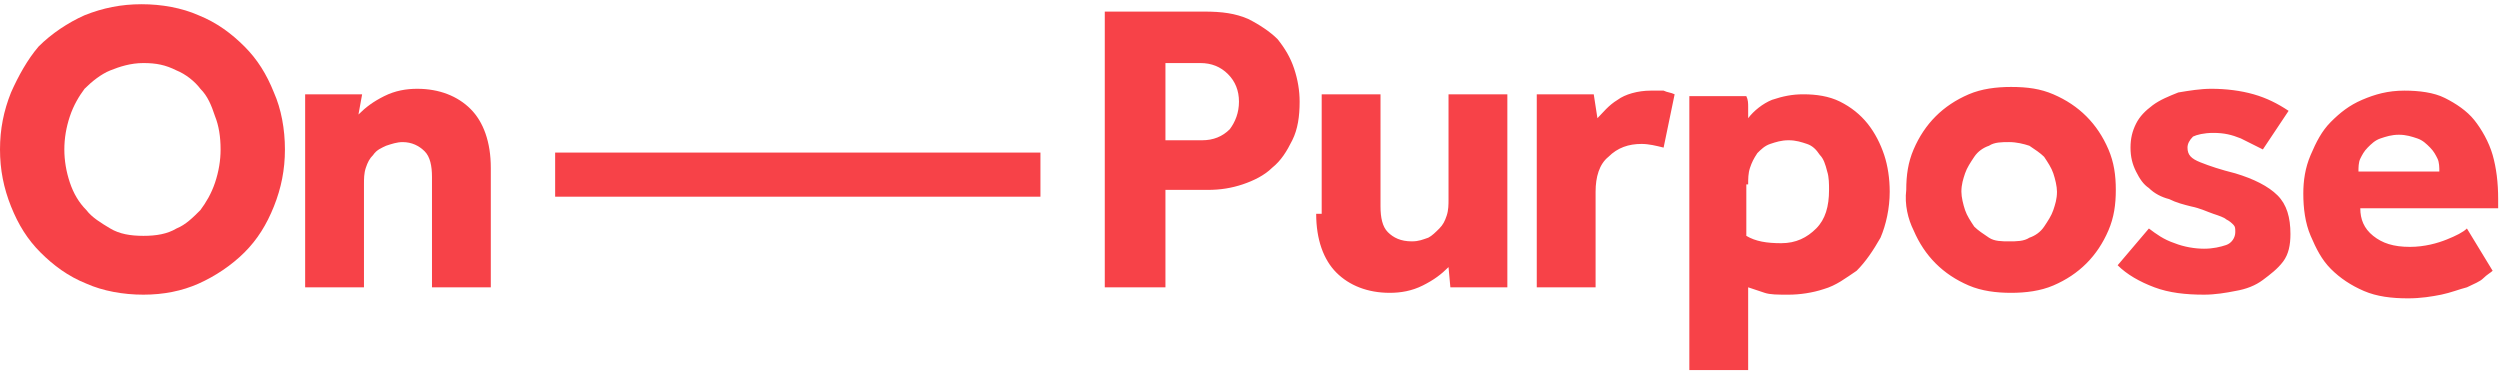
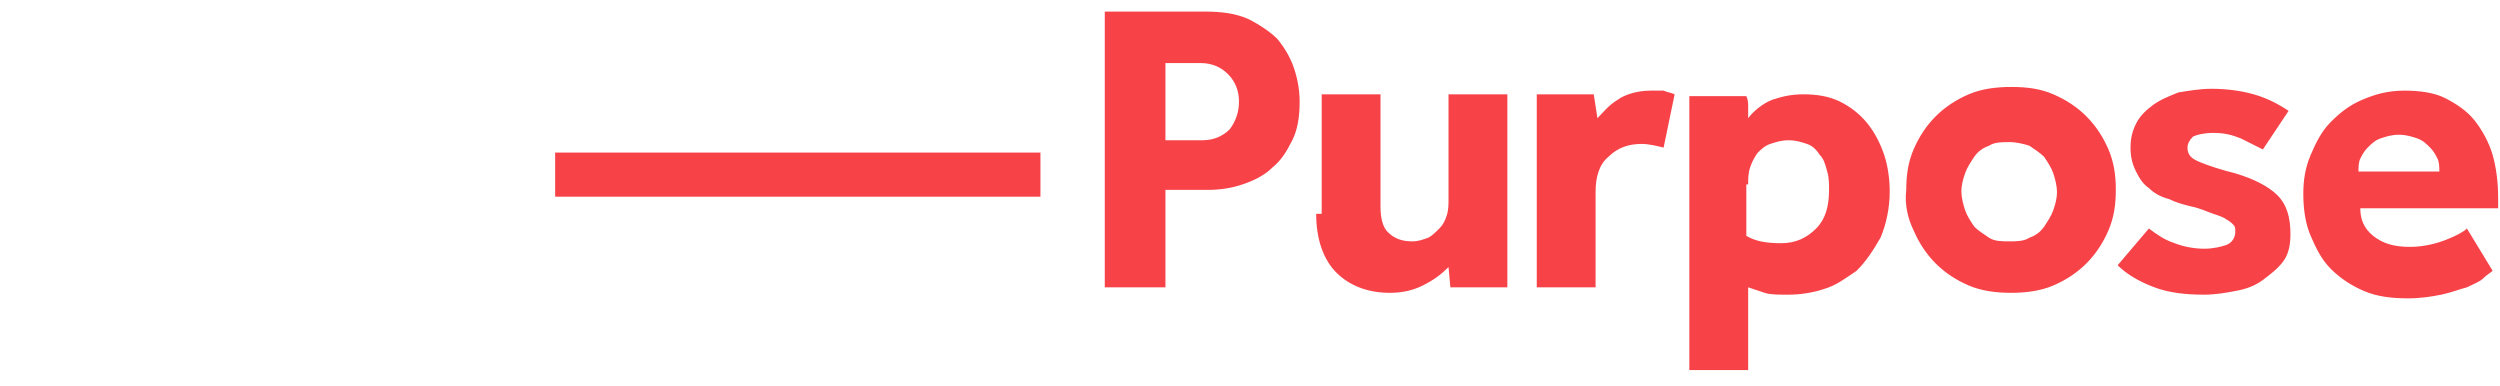
<svg xmlns="http://www.w3.org/2000/svg" version="1.1" id="Layer_1" x="0px" y="0px" viewBox="0 0 136 21" style="enable-background:new 0 0 136 21;" xml:space="preserve">
  <style type="text/css">
	.st0{fill-rule:evenodd;clip-rule:evenodd;fill:#F74248;}
</style>
  <g id="Symbols">
    <g id="FOOTER" transform="translate(-156, -72)">
      <g id="Footer">
        <g id="Group-10" transform="translate(155, 72)">
          <g id="_x31_" transform="translate(1, 0)">
            <g id="logo-white">
              <polygon id="Fill-1" class="st0" points="30.2,10.7 56.6,10.7 56.6,8.3 30.2,8.3       " />
              <g id="Group-7" transform="translate(0, 0.13)">
                <path id="Fill-5" class="st0" d="M60.1,15.5h3.3v-5.3h2.3c0.7,0,1.3-0.1,1.9-0.3c0.6-0.2,1.2-0.5,1.6-0.9         c0.5-0.4,0.8-0.9,1.1-1.5c0.3-0.6,0.4-1.3,0.4-2.1c0-0.6-0.1-1.2-0.3-1.8C70.2,3,69.9,2.5,69.5,2c-0.4-0.4-1-0.8-1.6-1.1         c-0.7-0.3-1.4-0.4-2.4-0.4h-5.4V15.5z M63.4,7.5V3.3h1.9c0.6,0,1.1,0.2,1.5,0.6c0.4,0.4,0.6,0.9,0.6,1.5         c0,0.6-0.2,1.1-0.5,1.5c-0.4,0.4-0.9,0.6-1.5,0.6H63.4z M71.6,11.5c0,1.4,0.4,2.5,1.1,3.2c0.7,0.7,1.7,1.1,2.9,1.1         c0.6,0,1.2-0.1,1.8-0.4c0.6-0.3,1-0.6,1.4-1l0.1,1.1h3.1V5h-3.2v5.7c0,0.3,0,0.6-0.1,0.9c-0.1,0.3-0.2,0.5-0.4,0.7         c-0.2,0.2-0.4,0.4-0.6,0.5c-0.3,0.1-0.5,0.2-0.9,0.2c-0.6,0-1-0.2-1.3-0.5c-0.3-0.3-0.4-0.8-0.4-1.4V5h-3.2V11.5z M83.6,15.5         h3.2v-5.2c0-0.8,0.2-1.5,0.7-1.9c0.5-0.5,1.1-0.7,1.8-0.7c0.4,0,0.8,0.1,1.2,0.2L91.1,5c-0.2-0.1-0.4-0.1-0.6-0.2         c-0.2,0-0.4,0-0.7,0c-0.7,0-1.4,0.2-1.8,0.5c-0.5,0.3-0.8,0.7-1.1,1L86.7,5h-3.1V15.5z M91.9,20h3.2v-4.5         c0.3,0.1,0.6,0.2,0.9,0.3c0.3,0.1,0.7,0.1,1.3,0.1c0.6,0,1.3-0.1,1.9-0.3c0.7-0.2,1.2-0.6,1.8-1c0.5-0.5,0.9-1.1,1.3-1.8         c0.3-0.7,0.5-1.6,0.5-2.5c0-0.7-0.1-1.4-0.3-2c-0.2-0.6-0.5-1.2-0.9-1.7c-0.4-0.5-0.9-0.9-1.5-1.2c-0.6-0.3-1.3-0.4-2-0.4         c-0.6,0-1.1,0.1-1.7,0.3c-0.5,0.2-1,0.6-1.3,1c0-0.2,0-0.4,0-0.6c0-0.2,0-0.4-0.1-0.6h-3.1V20z M95.1,9.9         c0-0.3,0-0.6,0.1-0.9c0.1-0.3,0.2-0.5,0.4-0.8c0.2-0.2,0.4-0.4,0.7-0.5c0.3-0.1,0.6-0.2,1-0.2c0.4,0,0.7,0.1,1,0.2         c0.3,0.1,0.5,0.3,0.7,0.6c0.2,0.2,0.3,0.5,0.4,0.9c0.1,0.3,0.1,0.7,0.1,1c0,0.9-0.2,1.6-0.7,2.1c-0.5,0.5-1.1,0.8-1.9,0.8         c-0.8,0-1.4-0.1-1.9-0.4V9.9z M108.2,12.8c-0.3-0.2-0.6-0.4-0.8-0.6c-0.2-0.3-0.4-0.6-0.5-0.9c-0.1-0.3-0.2-0.7-0.2-1         c0-0.4,0.1-0.7,0.2-1c0.1-0.3,0.3-0.6,0.5-0.9c0.2-0.3,0.5-0.5,0.8-0.6c0.3-0.2,0.7-0.2,1.1-0.2s0.8,0.1,1.1,0.2         c0.3,0.2,0.6,0.4,0.8,0.6c0.2,0.3,0.4,0.6,0.5,0.9c0.1,0.3,0.2,0.7,0.2,1c0,0.4-0.1,0.7-0.2,1c-0.1,0.3-0.3,0.6-0.5,0.9         c-0.2,0.3-0.5,0.5-0.8,0.6c-0.3,0.2-0.7,0.2-1.1,0.2S108.5,13,108.2,12.8L108.2,12.8z M104.1,12.4c0.3,0.7,0.7,1.3,1.2,1.8         c0.5,0.5,1.1,0.9,1.8,1.2c0.7,0.3,1.5,0.4,2.3,0.4c0.8,0,1.6-0.1,2.3-0.4c0.7-0.3,1.3-0.7,1.8-1.2c0.5-0.5,0.9-1.1,1.2-1.8         c0.3-0.7,0.4-1.4,0.4-2.2c0-0.8-0.1-1.5-0.4-2.2c-0.3-0.7-0.7-1.3-1.2-1.8c-0.5-0.5-1.1-0.9-1.8-1.2         c-0.7-0.3-1.4-0.4-2.3-0.4c-0.8,0-1.6,0.1-2.3,0.4c-0.7,0.3-1.3,0.7-1.8,1.2c-0.5,0.5-0.9,1.1-1.2,1.8         c-0.3,0.7-0.4,1.4-0.4,2.2C103.6,11,103.8,11.8,104.1,12.4L104.1,12.4z M115.2,14.3c0.5,0.5,1.2,0.9,2,1.2         c0.8,0.3,1.7,0.4,2.7,0.4c0.6,0,1.2-0.1,1.7-0.2c0.6-0.1,1.1-0.3,1.5-0.6c0.4-0.3,0.8-0.6,1.1-1c0.3-0.4,0.4-0.9,0.4-1.5         c0-0.9-0.2-1.6-0.7-2.1c-0.5-0.5-1.3-0.9-2.3-1.2c-0.8-0.2-1.4-0.4-1.9-0.6c-0.5-0.2-0.7-0.4-0.7-0.8c0-0.2,0.1-0.4,0.3-0.6         c0.2-0.1,0.6-0.2,1.1-0.2c0.6,0,1,0.1,1.5,0.3c0.4,0.2,0.8,0.4,1.2,0.6l1.4-2.1c-0.6-0.4-1.2-0.7-1.9-0.9         c-0.7-0.2-1.5-0.3-2.3-0.3c-0.6,0-1.2,0.1-1.8,0.2c-0.5,0.2-1,0.4-1.4,0.7c-0.4,0.3-0.7,0.6-0.9,1c-0.2,0.4-0.3,0.8-0.3,1.3         c0,0.5,0.1,0.9,0.3,1.3c0.2,0.4,0.4,0.7,0.7,0.9c0.3,0.3,0.7,0.5,1.1,0.6c0.4,0.2,0.8,0.3,1.2,0.4c0.5,0.1,0.9,0.3,1.2,0.4         c0.3,0.1,0.6,0.2,0.7,0.3c0.2,0.1,0.3,0.2,0.4,0.3c0.1,0.1,0.1,0.2,0.1,0.4c0,0.3-0.2,0.6-0.5,0.7c-0.3,0.1-0.7,0.2-1.2,0.2         c-0.5,0-1.1-0.1-1.6-0.3c-0.6-0.2-1-0.5-1.4-0.8L115.2,14.3z M134.2,12.3c-0.2,0.2-0.6,0.4-1.1,0.6c-0.5,0.2-1.2,0.4-2,0.4         c-0.9,0-1.5-0.2-2-0.6s-0.7-0.9-0.7-1.5h7.5v-0.5c0-0.9-0.1-1.7-0.3-2.4c-0.2-0.7-0.6-1.4-1-1.9c-0.4-0.5-1-0.9-1.6-1.2         c-0.6-0.3-1.4-0.4-2.2-0.4c-0.9,0-1.6,0.2-2.3,0.5c-0.7,0.3-1.2,0.7-1.7,1.2c-0.5,0.5-0.8,1.1-1.1,1.8s-0.4,1.4-0.4,2.1         c0,0.8,0.1,1.6,0.4,2.3c0.3,0.7,0.6,1.3,1.1,1.8c0.5,0.5,1.1,0.9,1.8,1.2c0.7,0.3,1.5,0.4,2.4,0.4c0.7,0,1.3-0.1,1.8-0.2         c0.5-0.1,1-0.3,1.4-0.4c0.4-0.2,0.7-0.3,0.9-0.5c0.2-0.2,0.4-0.3,0.5-0.4L134.2,12.3z M128.3,9.2c0-0.2,0-0.5,0.1-0.7         c0.1-0.2,0.2-0.4,0.4-0.6c0.2-0.2,0.4-0.4,0.7-0.5c0.3-0.1,0.6-0.2,1-0.2c0.4,0,0.7,0.1,1,0.2c0.3,0.1,0.5,0.3,0.7,0.5         c0.2,0.2,0.3,0.4,0.4,0.6c0.1,0.2,0.1,0.5,0.1,0.7H128.3z" />
-                 <path id="Fill-2" class="st0" d="M10.8,15.3c0.9-0.4,1.8-1,2.5-1.7c0.7-0.7,1.2-1.5,1.6-2.5c0.4-1,0.6-2,0.6-3.1         c0-1.1-0.2-2.2-0.6-3.1c-0.4-1-0.9-1.8-1.6-2.5c-0.7-0.7-1.5-1.3-2.5-1.7c-0.9-0.4-2-0.6-3.1-0.6c-1.1,0-2.1,0.2-3.1,0.6         c-0.9,0.4-1.8,1-2.5,1.7C1.5,3.1,1,4,0.6,4.9C0.2,5.9,0,6.9,0,8c0,1.1,0.2,2.1,0.6,3.1c0.4,1,0.9,1.8,1.6,2.5         c0.7,0.7,1.5,1.3,2.5,1.7c0.9,0.4,2,0.6,3.1,0.6C8.9,15.9,9.9,15.7,10.8,15.3L10.8,15.3z M6,12.3c-0.5-0.3-1-0.6-1.3-1         C4.3,10.9,4,10.4,3.8,9.8C3.6,9.2,3.5,8.6,3.5,8c0-0.6,0.1-1.2,0.3-1.8C4,5.6,4.3,5.1,4.6,4.7C5,4.3,5.5,3.9,6,3.7         c0.5-0.2,1.1-0.4,1.8-0.4c0.7,0,1.2,0.1,1.8,0.4c0.5,0.2,1,0.6,1.3,1c0.4,0.4,0.6,0.9,0.8,1.5C11.9,6.7,12,7.3,12,8         c0,0.6-0.1,1.2-0.3,1.8c-0.2,0.6-0.5,1.1-0.8,1.5c-0.4,0.4-0.8,0.8-1.3,1c-0.5,0.3-1.1,0.4-1.8,0.4C7.1,12.7,6.5,12.6,6,12.3         L6,12.3z M16.6,15.5h3.2V9.9c0-0.3,0-0.6,0.1-0.9c0.1-0.3,0.2-0.5,0.4-0.7C20.5,8,20.8,7.9,21,7.8c0.3-0.1,0.6-0.2,0.9-0.2         c0.5,0,0.9,0.2,1.2,0.5c0.3,0.3,0.4,0.8,0.4,1.4v6h3.2V9c0-1.4-0.4-2.5-1.1-3.2c-0.7-0.7-1.7-1.1-2.9-1.1         c-0.6,0-1.2,0.1-1.8,0.4c-0.6,0.3-1,0.6-1.4,1L19.7,5h-3.1V15.5z" />
              </g>
            </g>
          </g>
        </g>
      </g>
    </g>
  </g>
</svg>